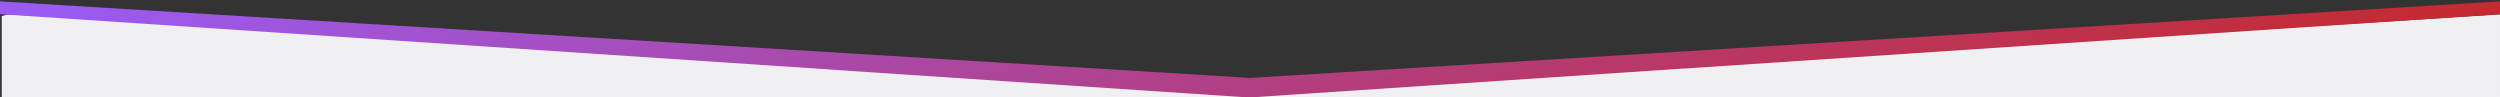
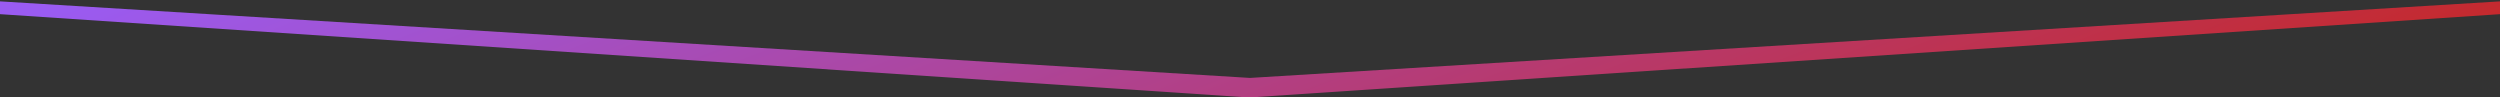
<svg xmlns="http://www.w3.org/2000/svg" width="1440" height="56" viewBox="0 0 1440 56" fill="none">
  <rect x="0" y="0" width="1440" height="56" fill="#333333" stroke="none" />
-   <path d="M1 57V9.25l3.5-.94L138 15.363l195.5 13.161 169 10.812 138.5 8.46 79.5 7.992 22.5-1.88 235-16.923 187.5-12.222 185-10.812 89.5-5.64V57H1z" fill="#F0F0F2" />
-   <path d="M719.553 56.16L0 8.158V.79l720 44.093L1440 .789v7.37l-720.447 48z" fill="url(#paint0_linear_34_11)" />
+   <path d="M719.553 56.16L0 8.158V.79l720 44.093L1440 .789v7.37l-720.447 48" fill="url(#paint0_linear_34_11)" />
  <defs>
    <linearGradient id="paint0_linear_34_11" x1="0" y1="17.307" x2="190.606" y2="508.053" gradientUnits="userSpaceOnUse">
      <stop stop-color="#9A5BF2" />
      <stop offset="1" stop-color="#C62828" />
    </linearGradient>
  </defs>
</svg>